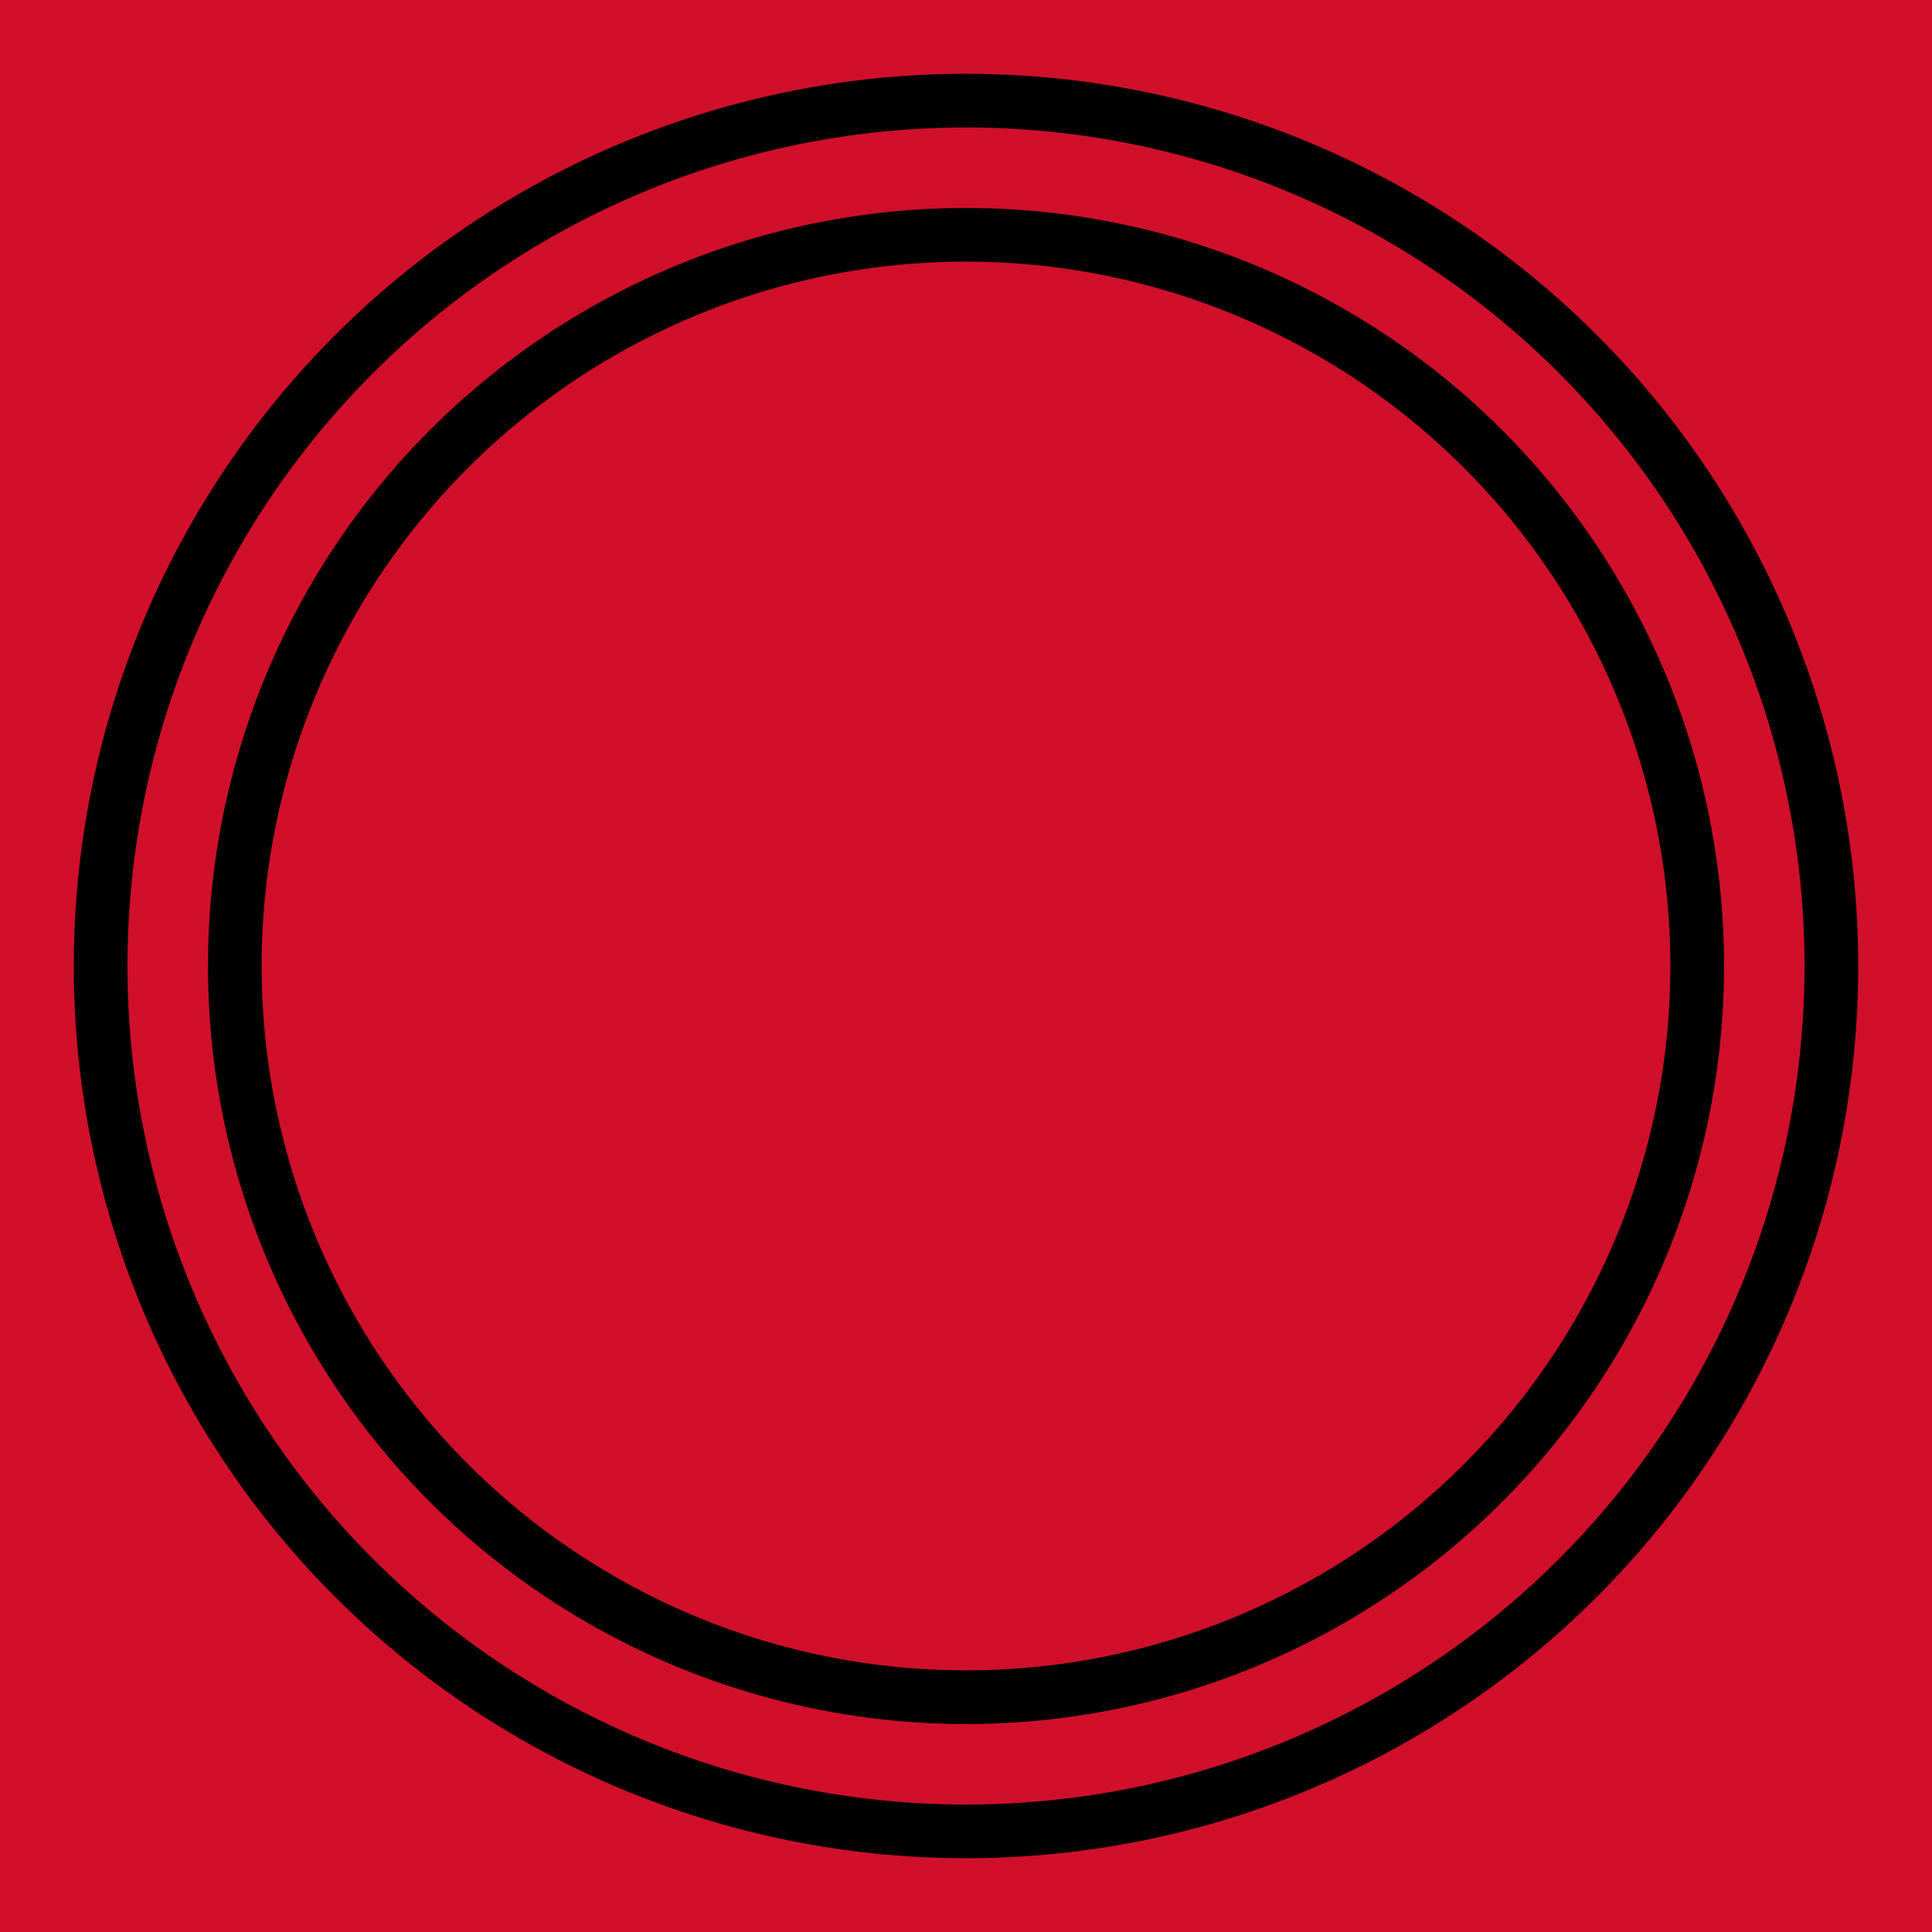
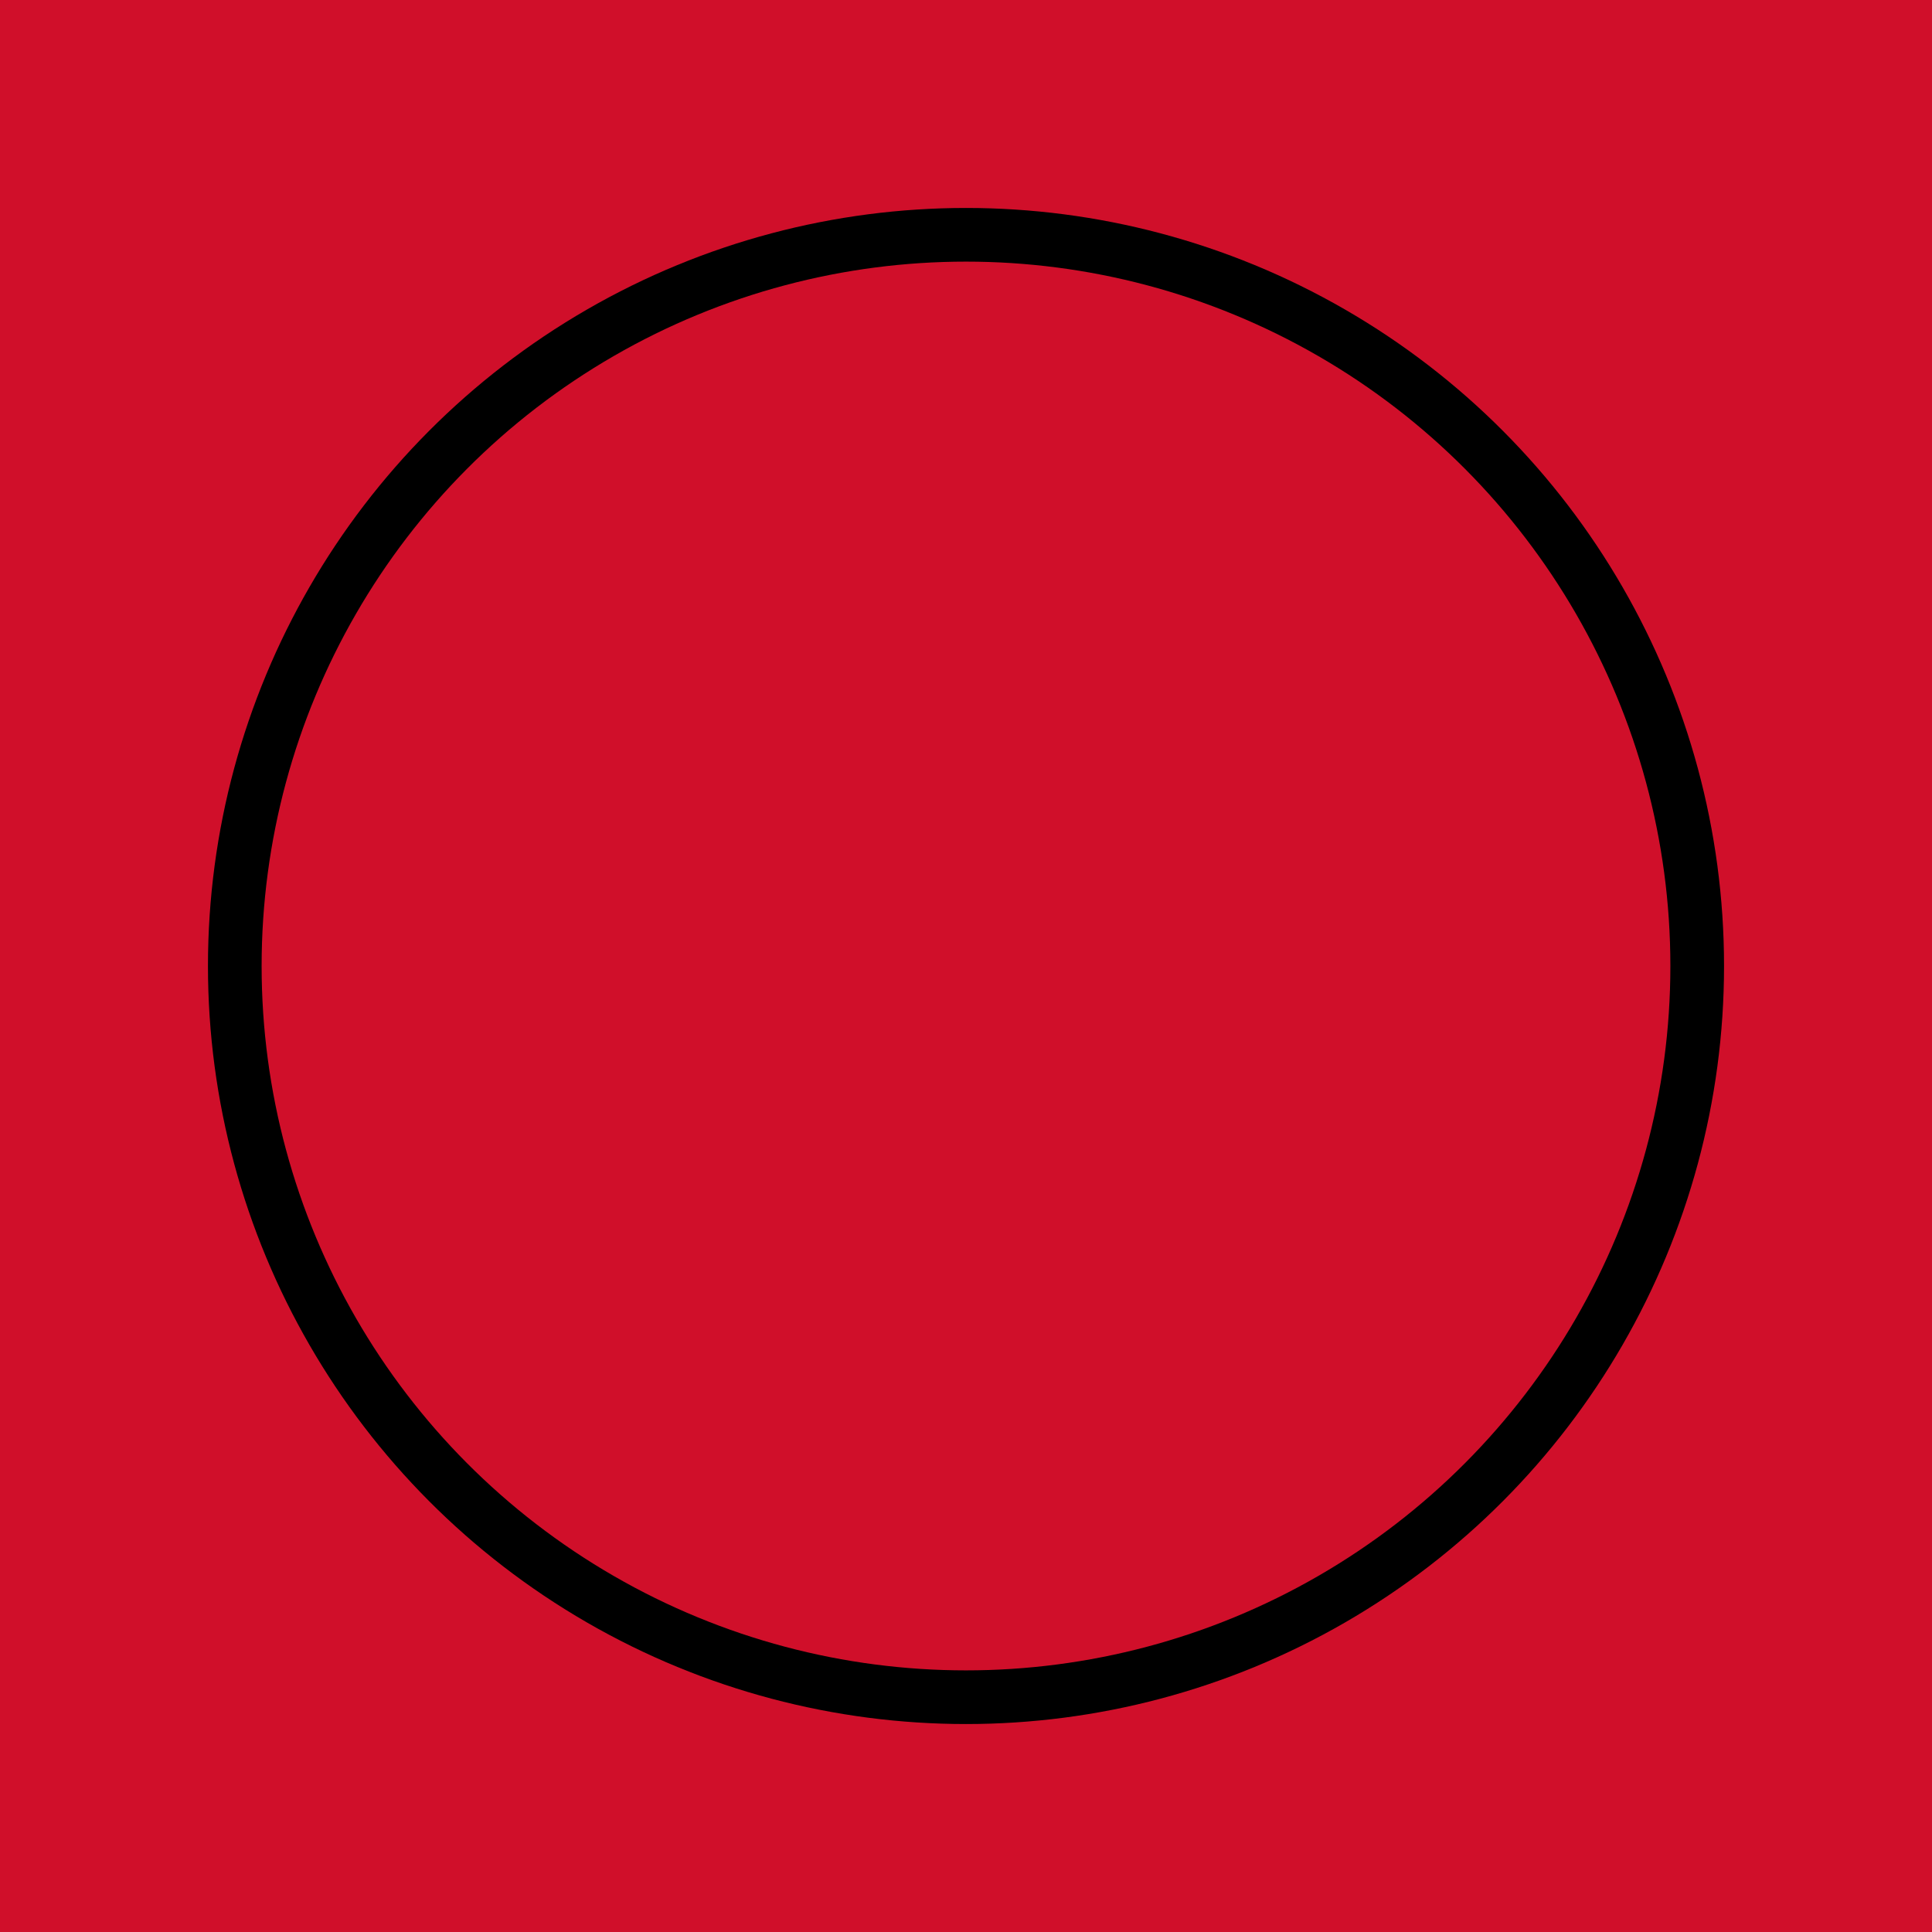
<svg xmlns="http://www.w3.org/2000/svg" version="1.1" id="Layer_1" x="0px" y="0px" viewBox="0 0 144 144" style="enable-background:new 0 0 144 144;" xml:space="preserve">
  <style type="text/css">
	.st0{fill:#D00F2A;}
</style>
  <rect class="st0" width="144" height="144" />
-   <circle cx="72" cy="72" r="66.5" />
-   <circle class="st0" cx="72" cy="72" r="62.5" />
  <circle cx="72" cy="72" r="56.5" />
  <circle class="st0" cx="72" cy="72" r="52.5" />
</svg>